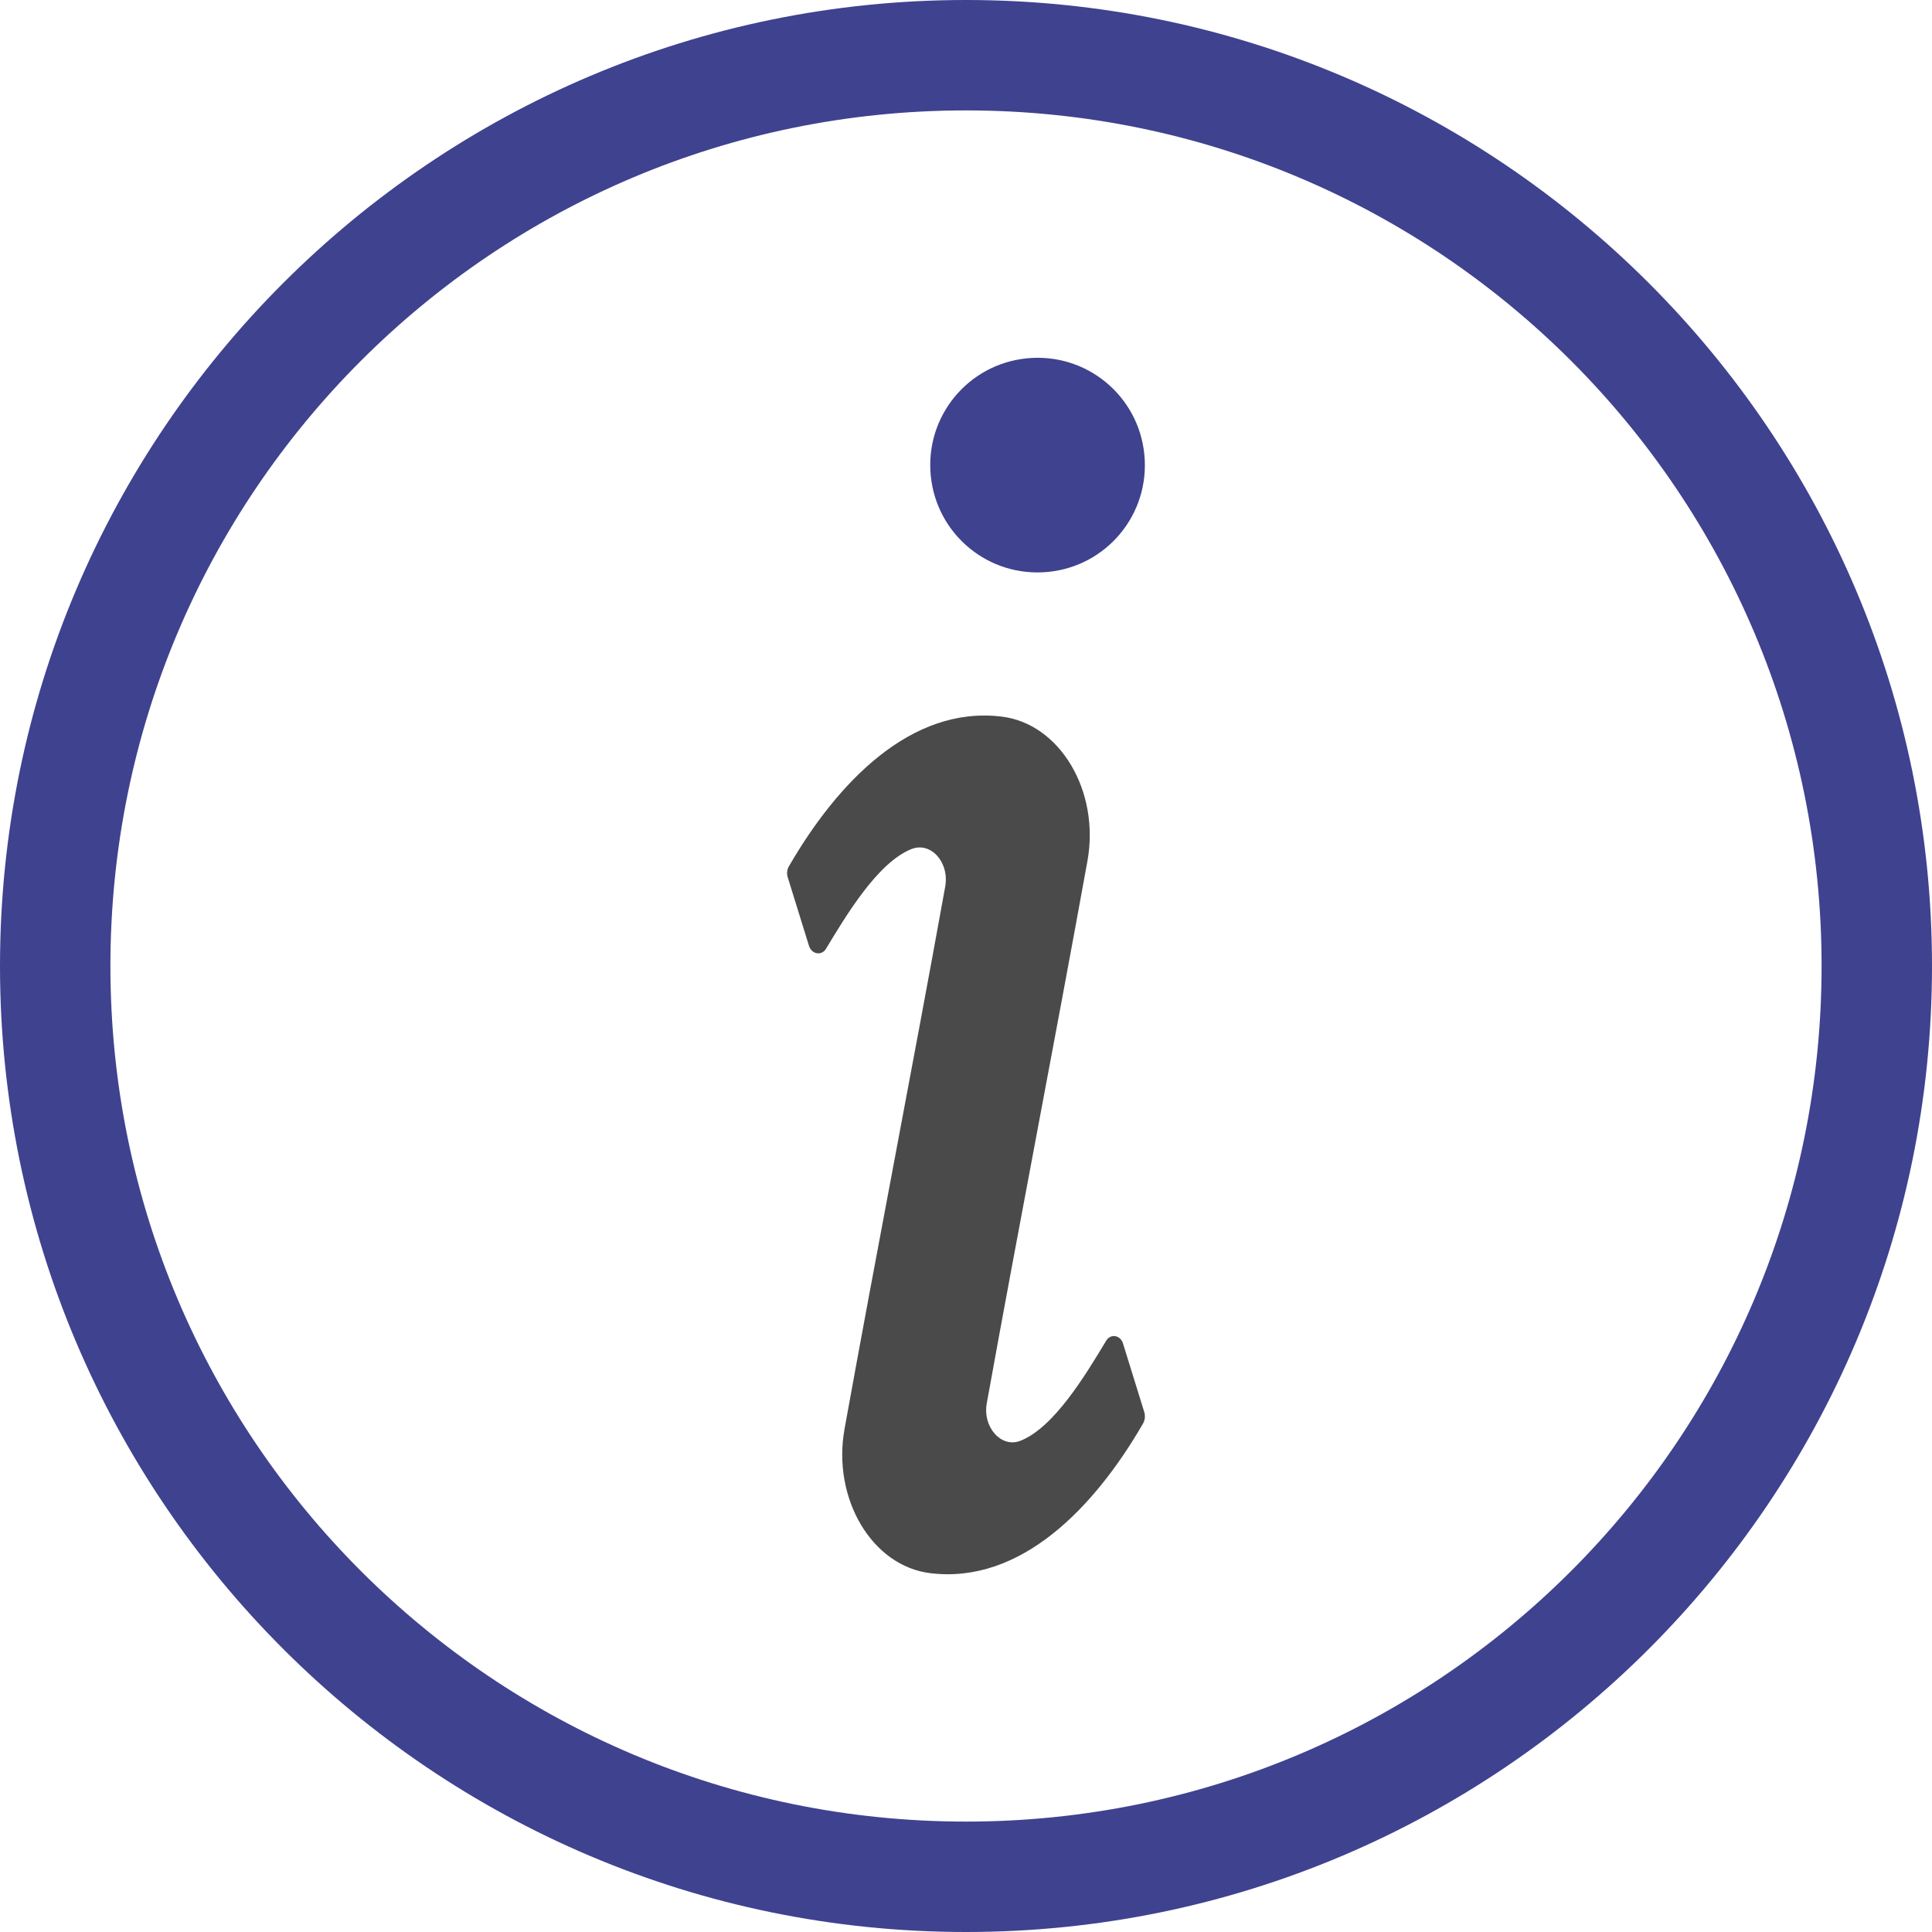
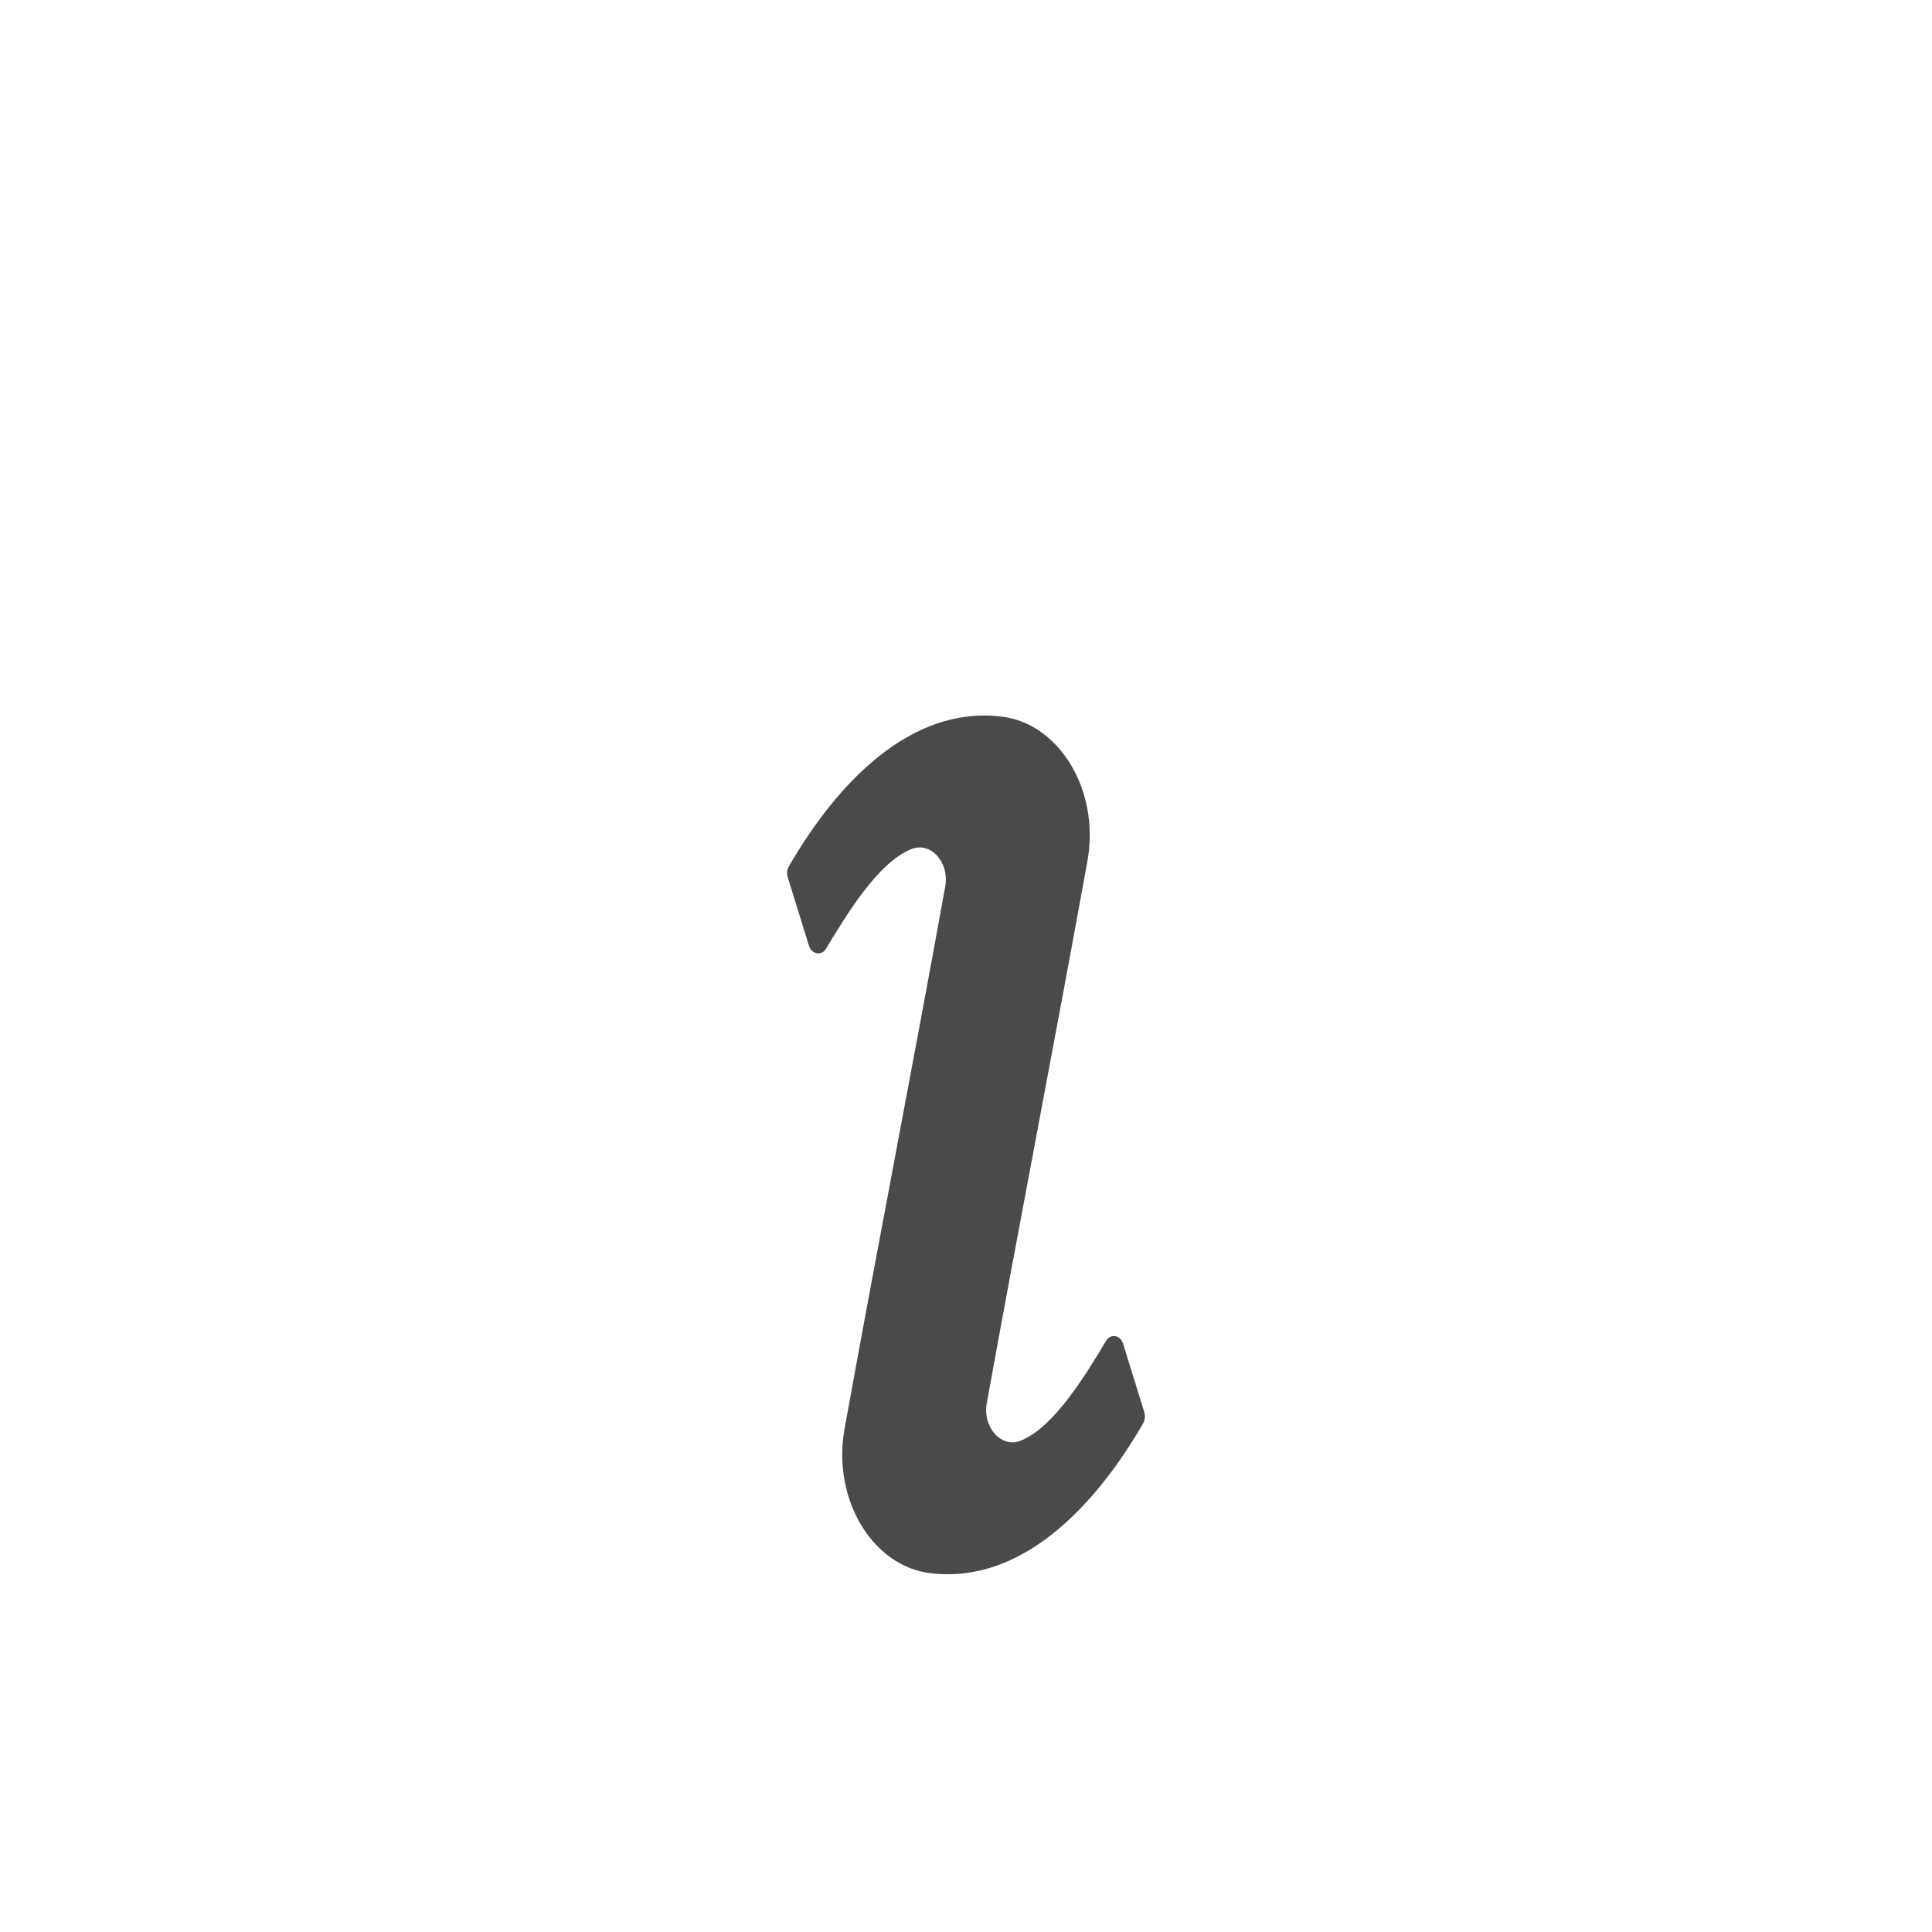
<svg xmlns="http://www.w3.org/2000/svg" width="27px" height="27px" viewBox="0 0 27 27" version="1.1">
  <title>noun_Information_3267721</title>
  <g id="Page-1" stroke="none" stroke-width="1" fill="none" fill-rule="evenodd">
    <g id="Mobile_carousel-Copy-4" transform="translate(-273, -72)" fill-rule="nonzero">
      <g id="noun_Information_3267721" transform="translate(273, 72)">
-         <path d="M14.429,5.002 C15.258,4.962 15.959,5.6 15.998,6.429 C16.038,7.258 15.4,7.959 14.571,7.998 C13.742,8.038 13.041,7.4 13.002,6.571 C12.962,5.742 13.6,5.041 14.429,5.002 L14.429,5.002 Z" id="Path" fill="#3F428F" />
        <path d="M11.305,13.216 L11.009,12.261 C10.993,12.21 10.998,12.153 11.024,12.109 C11.704,10.932 12.732,9.863 13.993,10.014 C14.813,10.109 15.374,11.058 15.197,12.033 C14.74,14.557 14.247,17.082 13.791,19.607 C13.728,19.948 13.998,20.246 14.268,20.132 C14.735,19.942 15.171,19.214 15.457,18.74 C15.519,18.632 15.659,18.657 15.695,18.778 L15.991,19.733 C16.007,19.784 16.002,19.841 15.976,19.891 C15.296,21.068 14.268,22.137 13.007,21.986 C12.187,21.891 11.626,20.942 11.803,19.967 C12.26,17.436 12.753,14.918 13.209,12.393 C13.272,12.052 13.007,11.754 12.732,11.868 C12.265,12.058 11.829,12.786 11.543,13.26 C11.481,13.362 11.341,13.336 11.305,13.216 L11.305,13.216 Z" id="Path" fill="#4A4A4A" />
-         <path d="M13.5,0 C20.949,0 27,6.051 27,13.5 C27,20.949 20.949,27 13.5,27 C6.051,27 0,20.949 0,13.5 C0,6.051 6.051,0 13.5,0 Z M13.5,1.543 C6.888,1.543 1.543,6.894 1.543,13.5 C1.543,20.106 6.894,25.457 13.5,25.457 C20.106,25.457 25.457,20.106 25.457,13.5 C25.457,6.894 20.112,1.543 13.5,1.543 L13.5,1.543 Z" id="Shape" fill="#3F428F" />
      </g>
    </g>
  </g>
</svg>